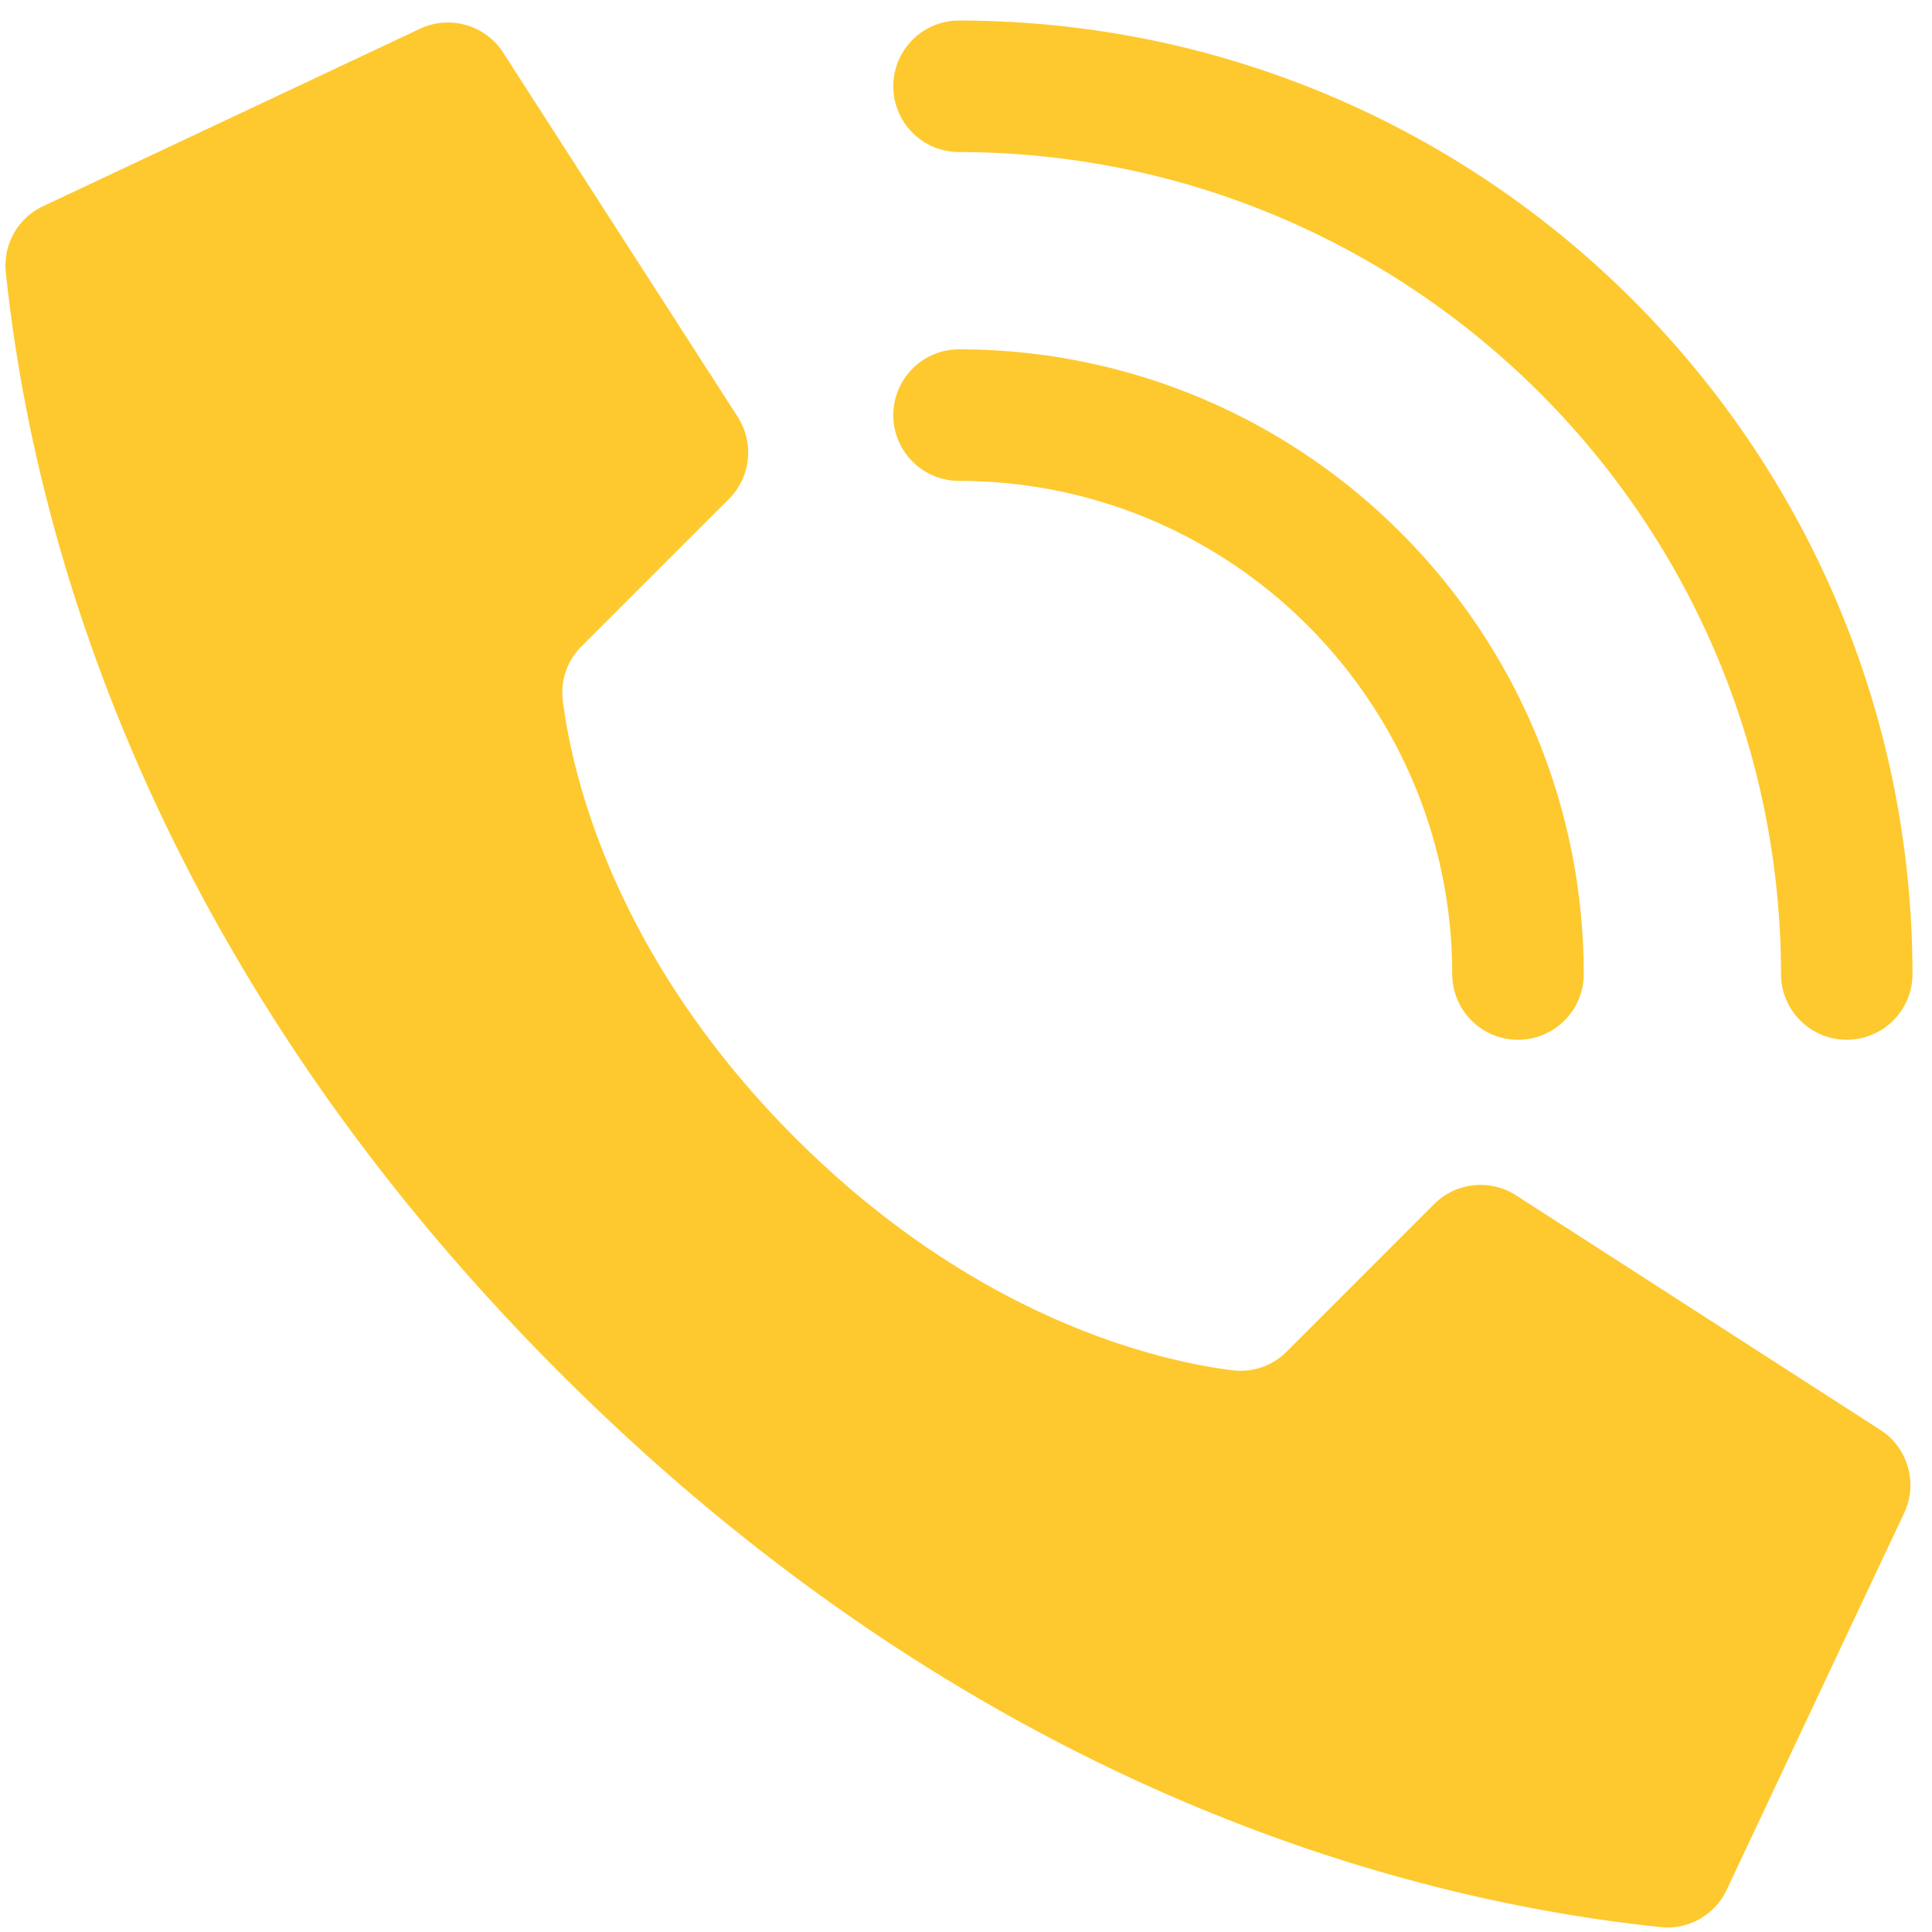
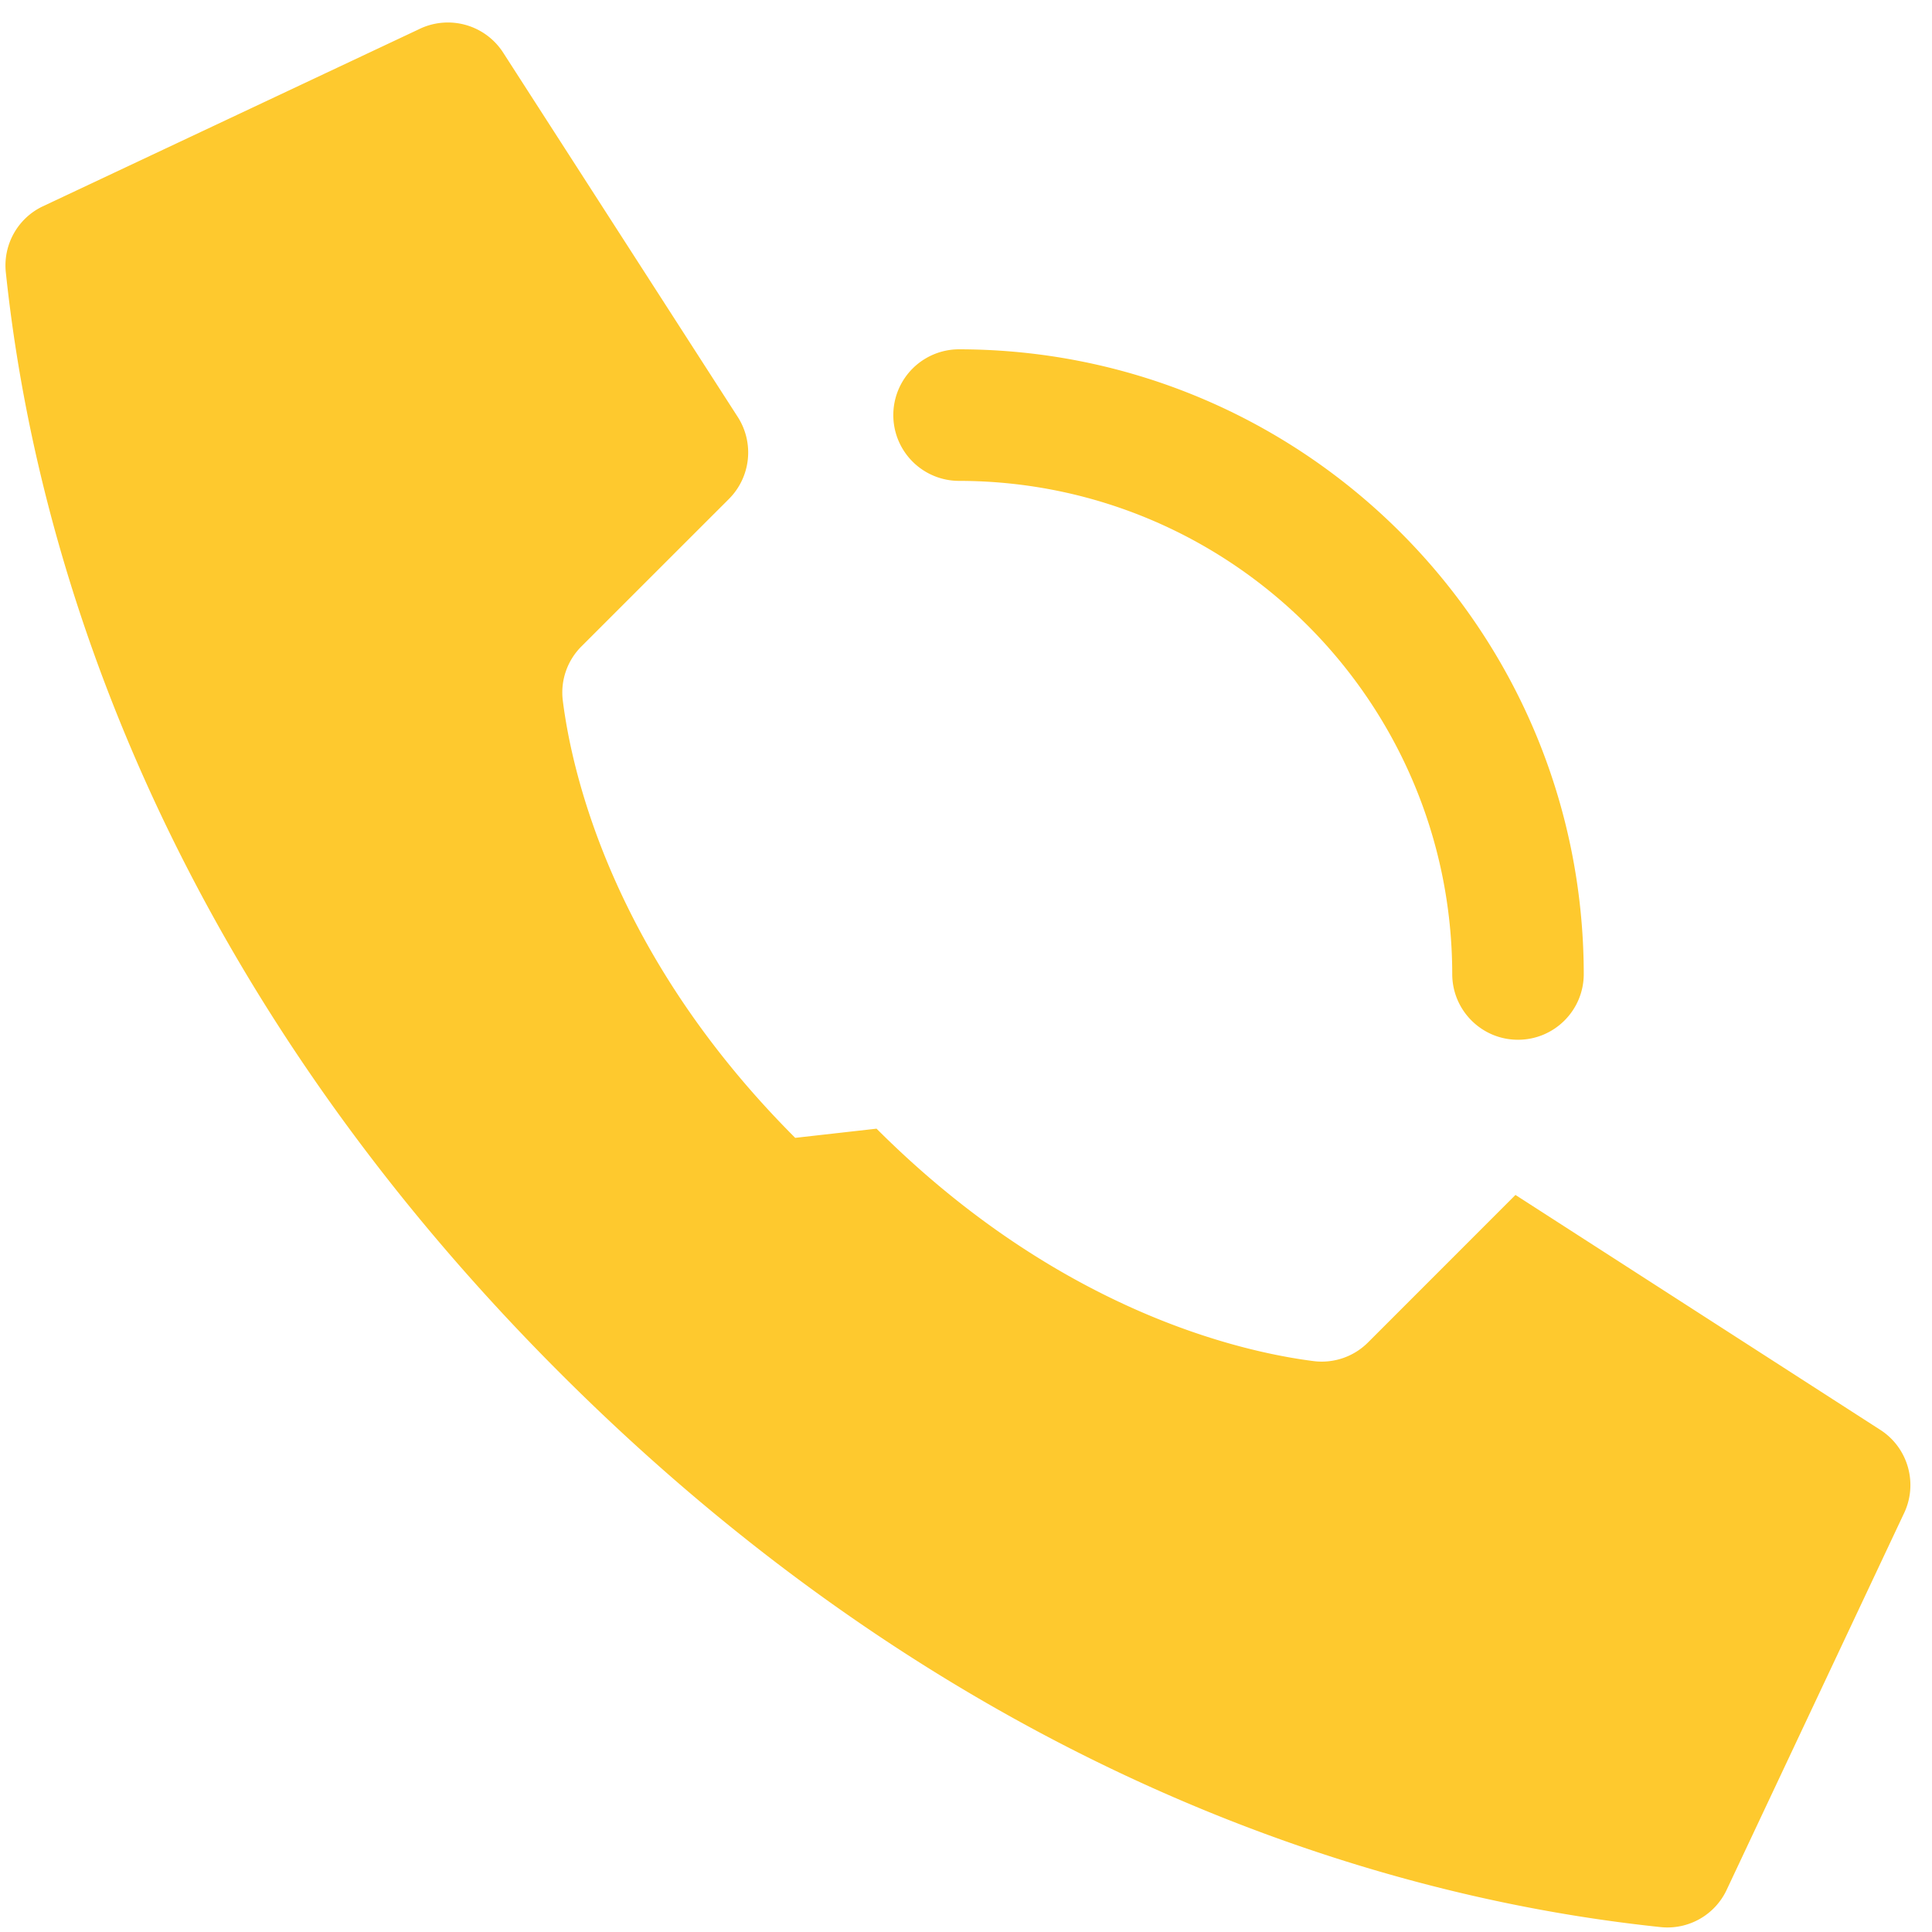
<svg xmlns="http://www.w3.org/2000/svg" width="40" height="40" viewBox="0 0 40 40">
  <g>
    <g>
      <g>
-         <path fill="#fec92e" d="M16.464 23.558c-3.768-3.769-4.62-7.537-4.811-9.047-.054-.417.09-.836.389-1.132l3.05-3.049a1.361 1.361 0 0 0 .191-1.684l-4.855-7.54A1.361 1.361 0 0 0 8.664.61L.869 4.28c-.508.25-.806.79-.749 1.353.409 3.88 2.1 13.419 11.474 22.793 9.373 9.374 18.91 11.064 22.792 11.473a1.354 1.354 0 0 0 1.352-.749l3.671-7.795c.313-.626.1-1.388-.493-1.76l-7.54-4.855a1.361 1.361 0 0 0-1.684.19l-3.049 3.05a1.353 1.353 0 0 1-1.132.39c-1.51-.193-5.278-1.044-9.047-4.812z" />
+         <path fill="#fec92e" d="M16.464 23.558c-3.768-3.769-4.62-7.537-4.811-9.047-.054-.417.09-.836.389-1.132l3.05-3.049a1.361 1.361 0 0 0 .191-1.684l-4.855-7.54A1.361 1.361 0 0 0 8.664.61L.869 4.28c-.508.25-.806.79-.749 1.353.409 3.88 2.1 13.419 11.474 22.793 9.373 9.374 18.91 11.064 22.792 11.473a1.354 1.354 0 0 0 1.352-.749l3.671-7.795c.313-.626.1-1.388-.493-1.76l-7.54-4.855l-3.049 3.05a1.353 1.353 0 0 1-1.132.39c-1.51-.193-5.278-1.044-9.047-4.812z" />
      </g>
      <g>
        <path fill="#fec92e" d="M31.428 21.527c-.752 0-1.361-.61-1.361-1.361-.007-5.637-4.574-10.204-10.21-10.21a1.361 1.361 0 0 1 0-2.724c7.139.008 12.925 5.794 12.933 12.934 0 .752-.61 1.361-1.362 1.361z" />
      </g>
      <g>
-         <path fill="#fec92e" d="M38.235 21.527c-.752 0-1.361-.61-1.361-1.361-.01-9.394-7.624-17.007-17.018-17.018a1.361 1.361 0 0 1 0-2.723c10.898.012 19.729 8.843 19.74 19.74a1.361 1.361 0 0 1-1.36 1.362z" />
-       </g>
+         </g>
    </g>
  </g>
</svg>